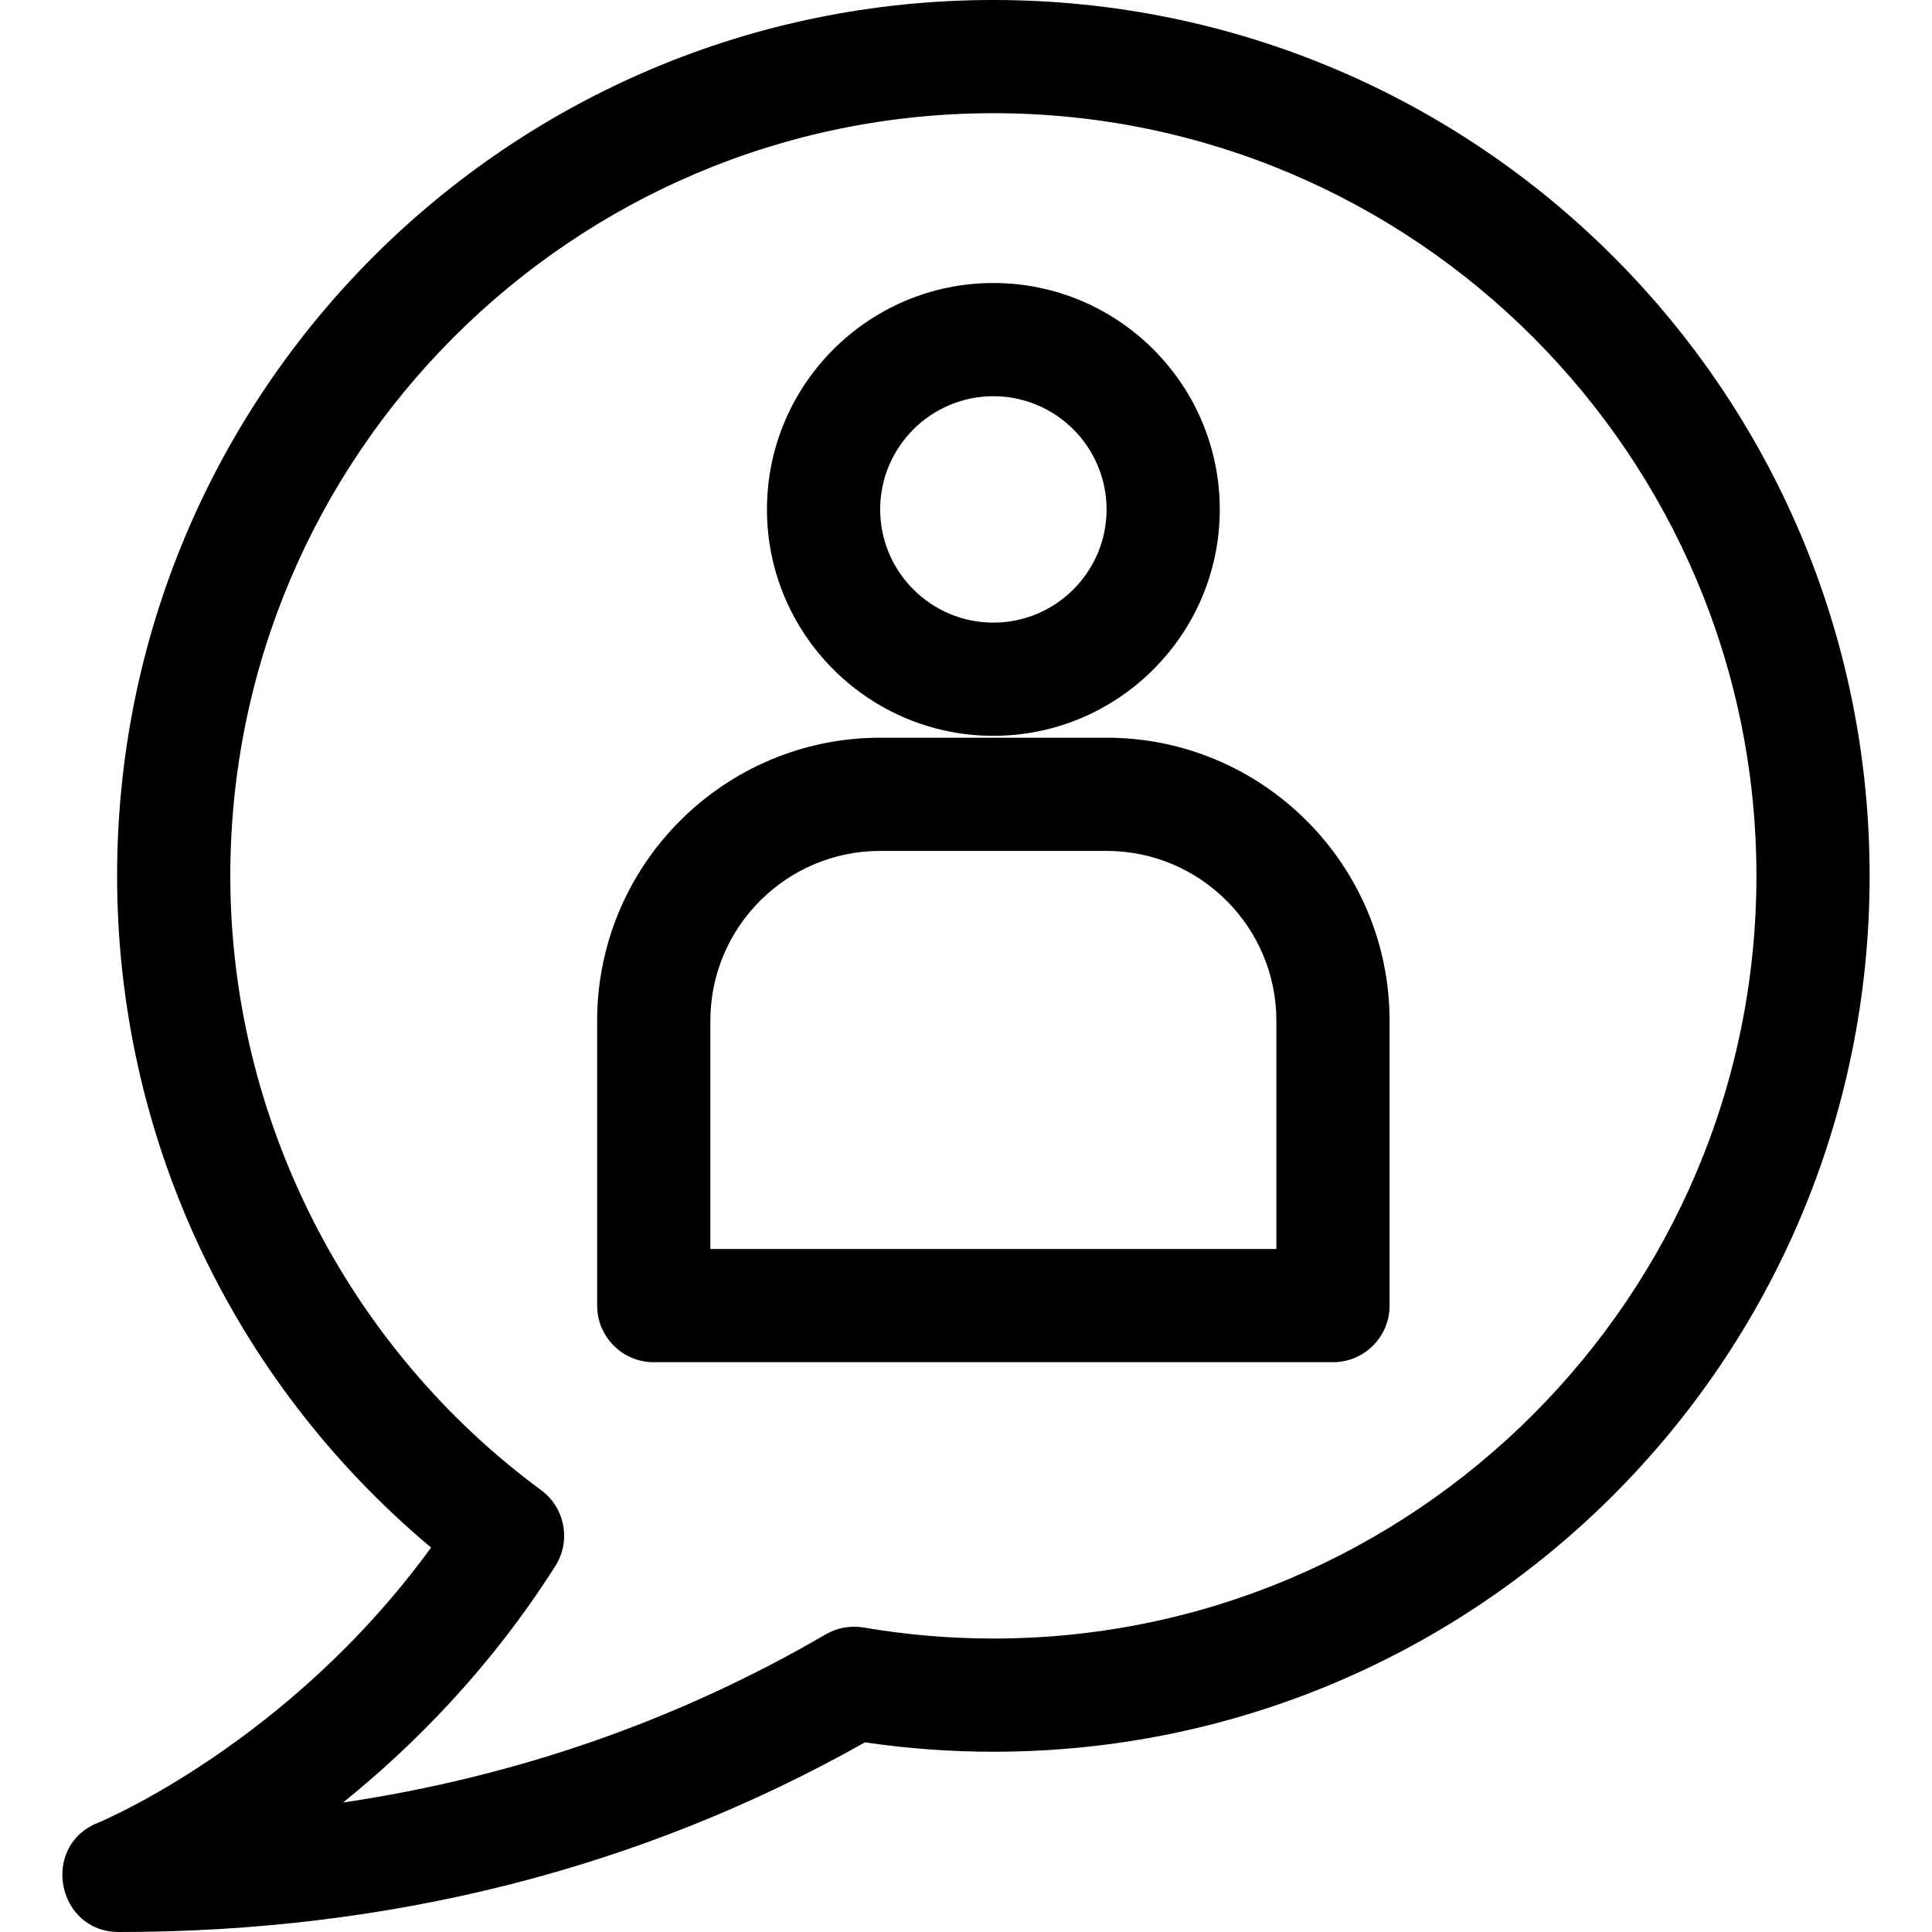
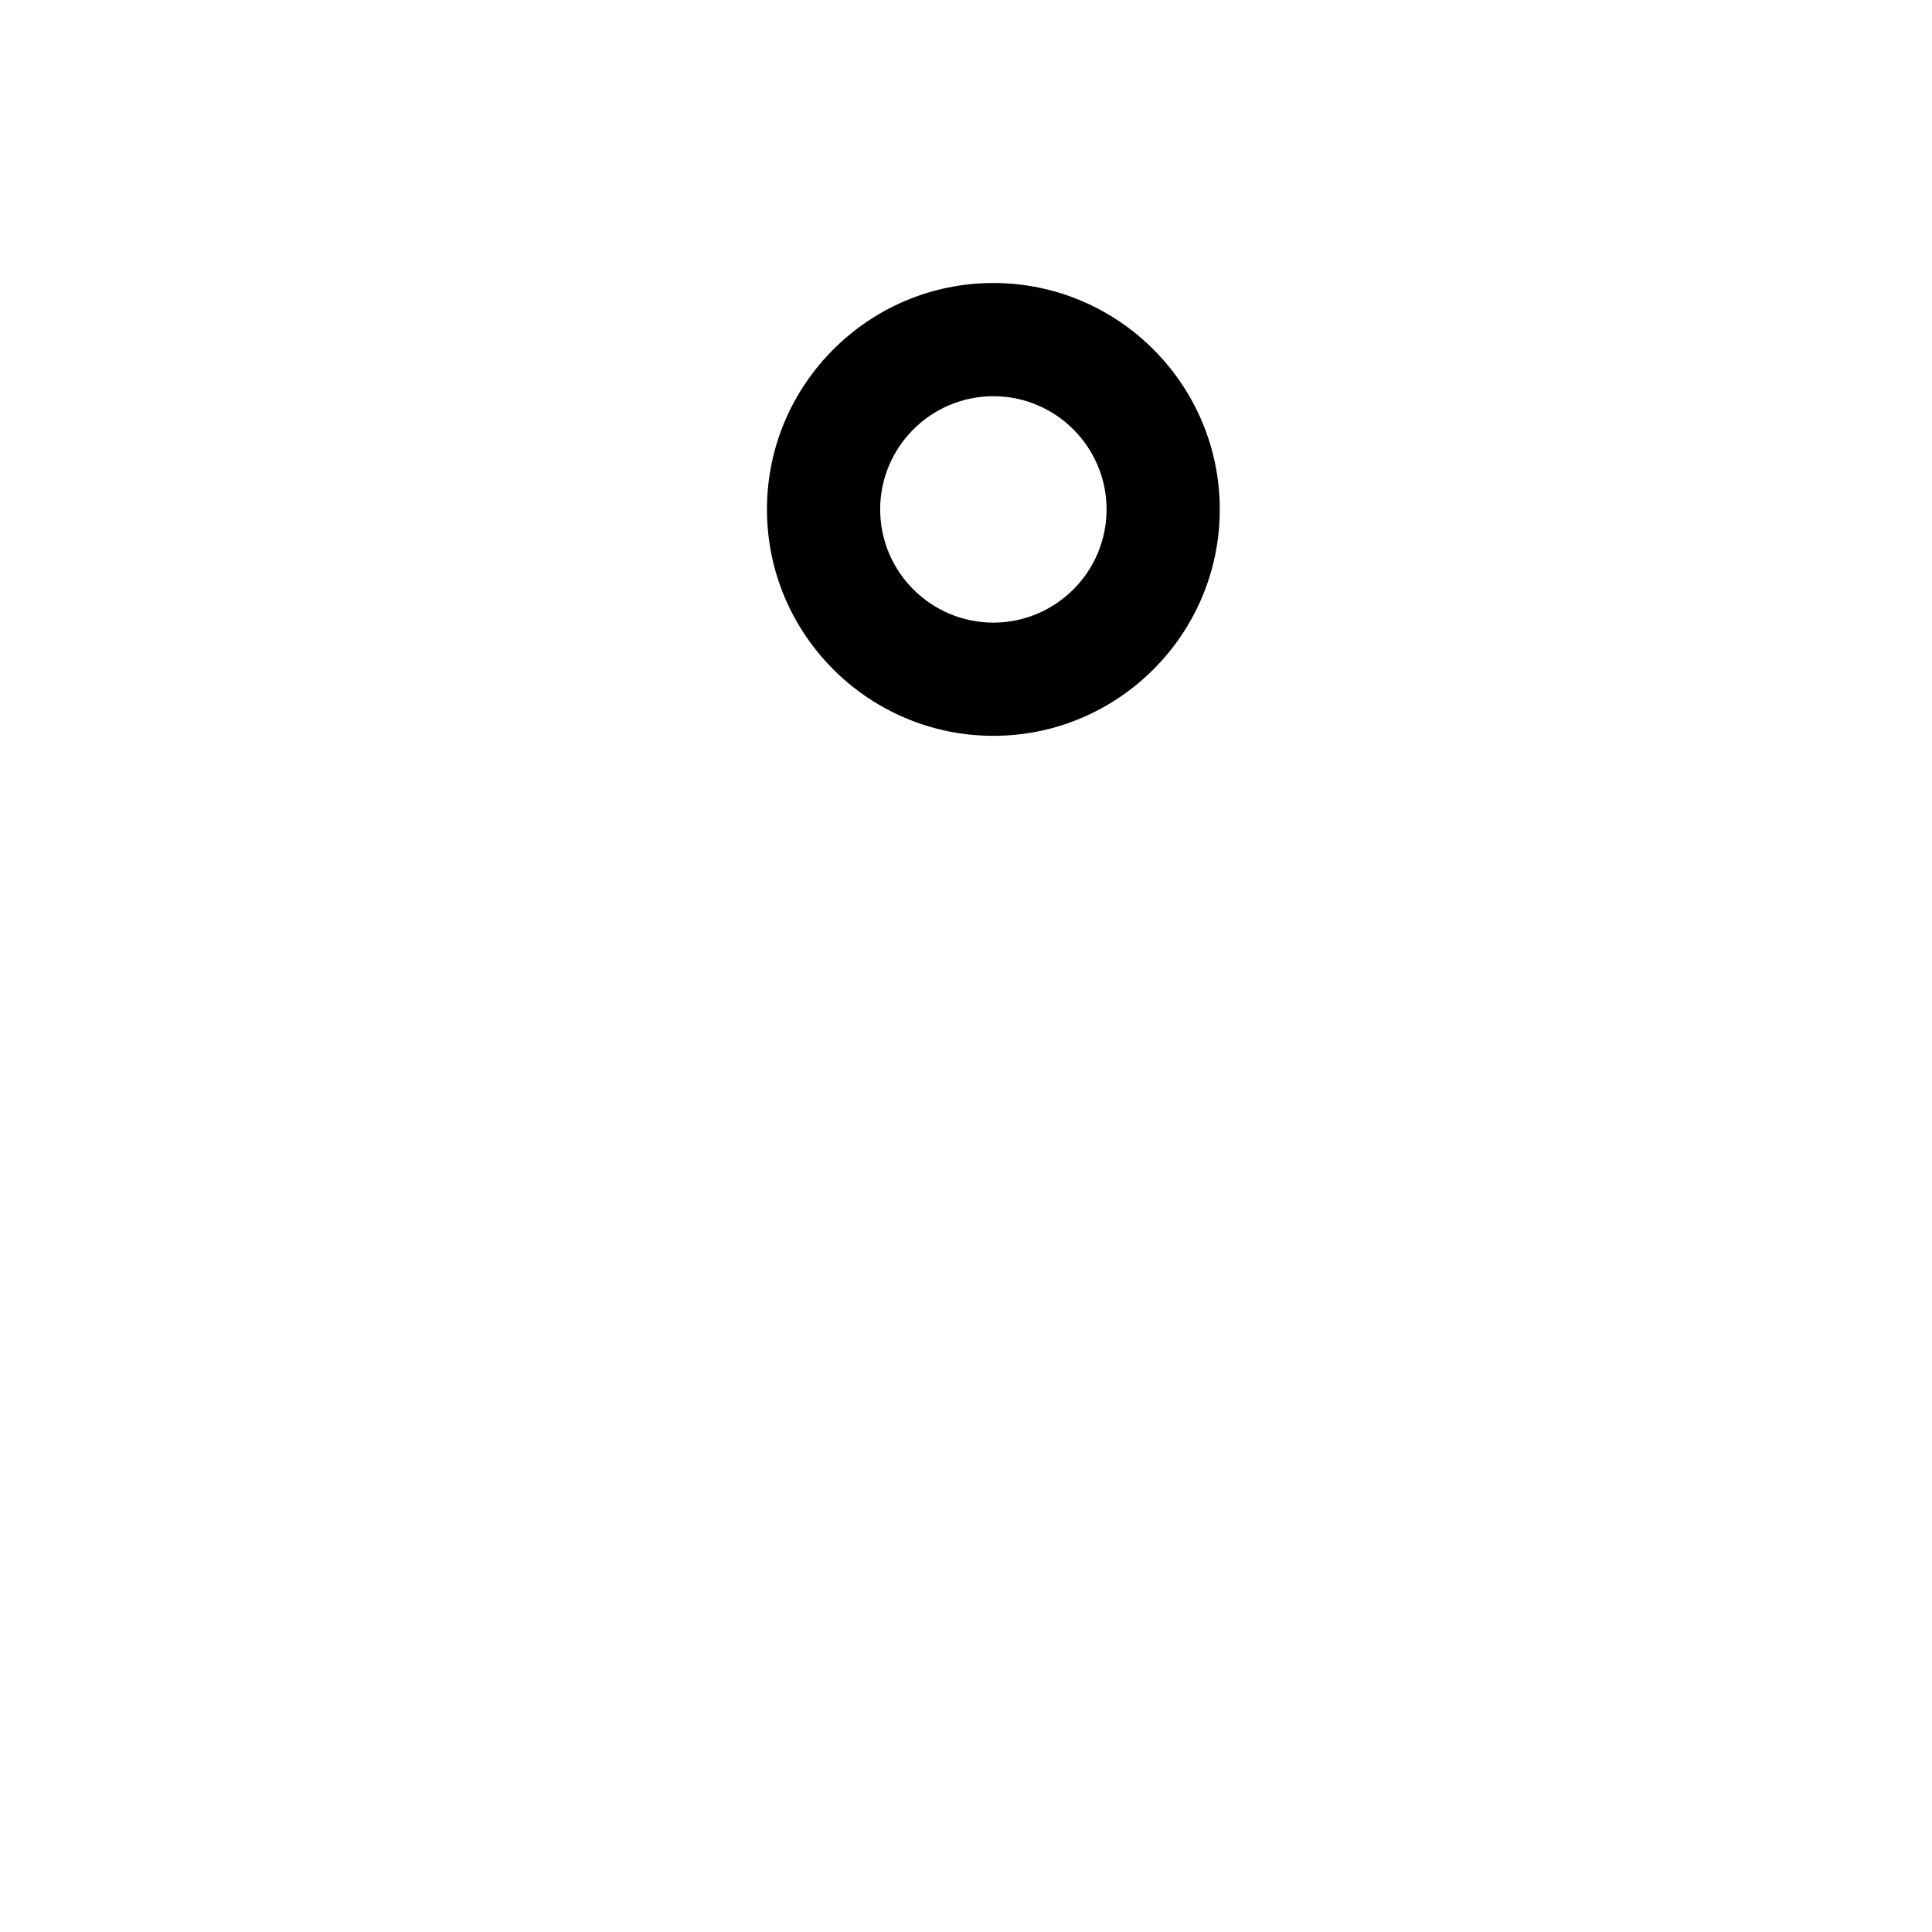
<svg xmlns="http://www.w3.org/2000/svg" id="Capa_1" enable-background="new 0 0 512 512" height="512" viewBox="0 0 512 512" width="512">
  <g>
-     <path d="m263.253 0c-128.292 0-232.219 103.768-232.219 232.115 0 67.966 29.648 133.102 83.203 178.003-37.776 51.999-87.81 72.751-88.315 72.957-15.269 6.113-10.865 28.925 5.575 28.925 72.071 0 138.565-16.906 197.733-50.26 11.254 1.653 22.673 2.49 34.022 2.49 128.292 0 232.219-103.768 232.219-232.115.001-128.286-103.863-232.115-232.218-232.115zm0 434.229c-11.479 0-23.04-.982-34.363-2.918-3.47-.596-7.035.051-10.076 1.822-39.205 22.827-82.045 37.732-127.906 44.556 18.545-14.939 38.977-35.466 56.255-62.666 4.227-6.653 2.583-15.443-3.764-20.119-51.574-38-82.364-98.857-82.364-162.79-.001-111.446 90.714-202.114 202.218-202.114s202.219 90.668 202.219 202.115-90.715 202.114-202.219 202.114z" />
-     <path d="m293.253 195.5h-60c-41.355 0-75 33.645-75 75v75.5c0 8.284 6.716 15 15 15h180c8.284 0 15-6.716 15-15v-75.5c0-41.355-33.644-75-75-75zm45 135.5h-150v-60.5c0-24.813 20.187-45 45-45h60c24.813 0 45 20.187 45 45z" />
    <path d="m263.253 195c33.084 0 60-26.916 60-60s-26.916-60-60-60-60 26.916-60 60 26.916 60 60 60zm0-90c16.542 0 30 13.458 30 30s-13.458 30-30 30-30-13.458-30-30 13.458-30 30-30z" />
  </g>
</svg>